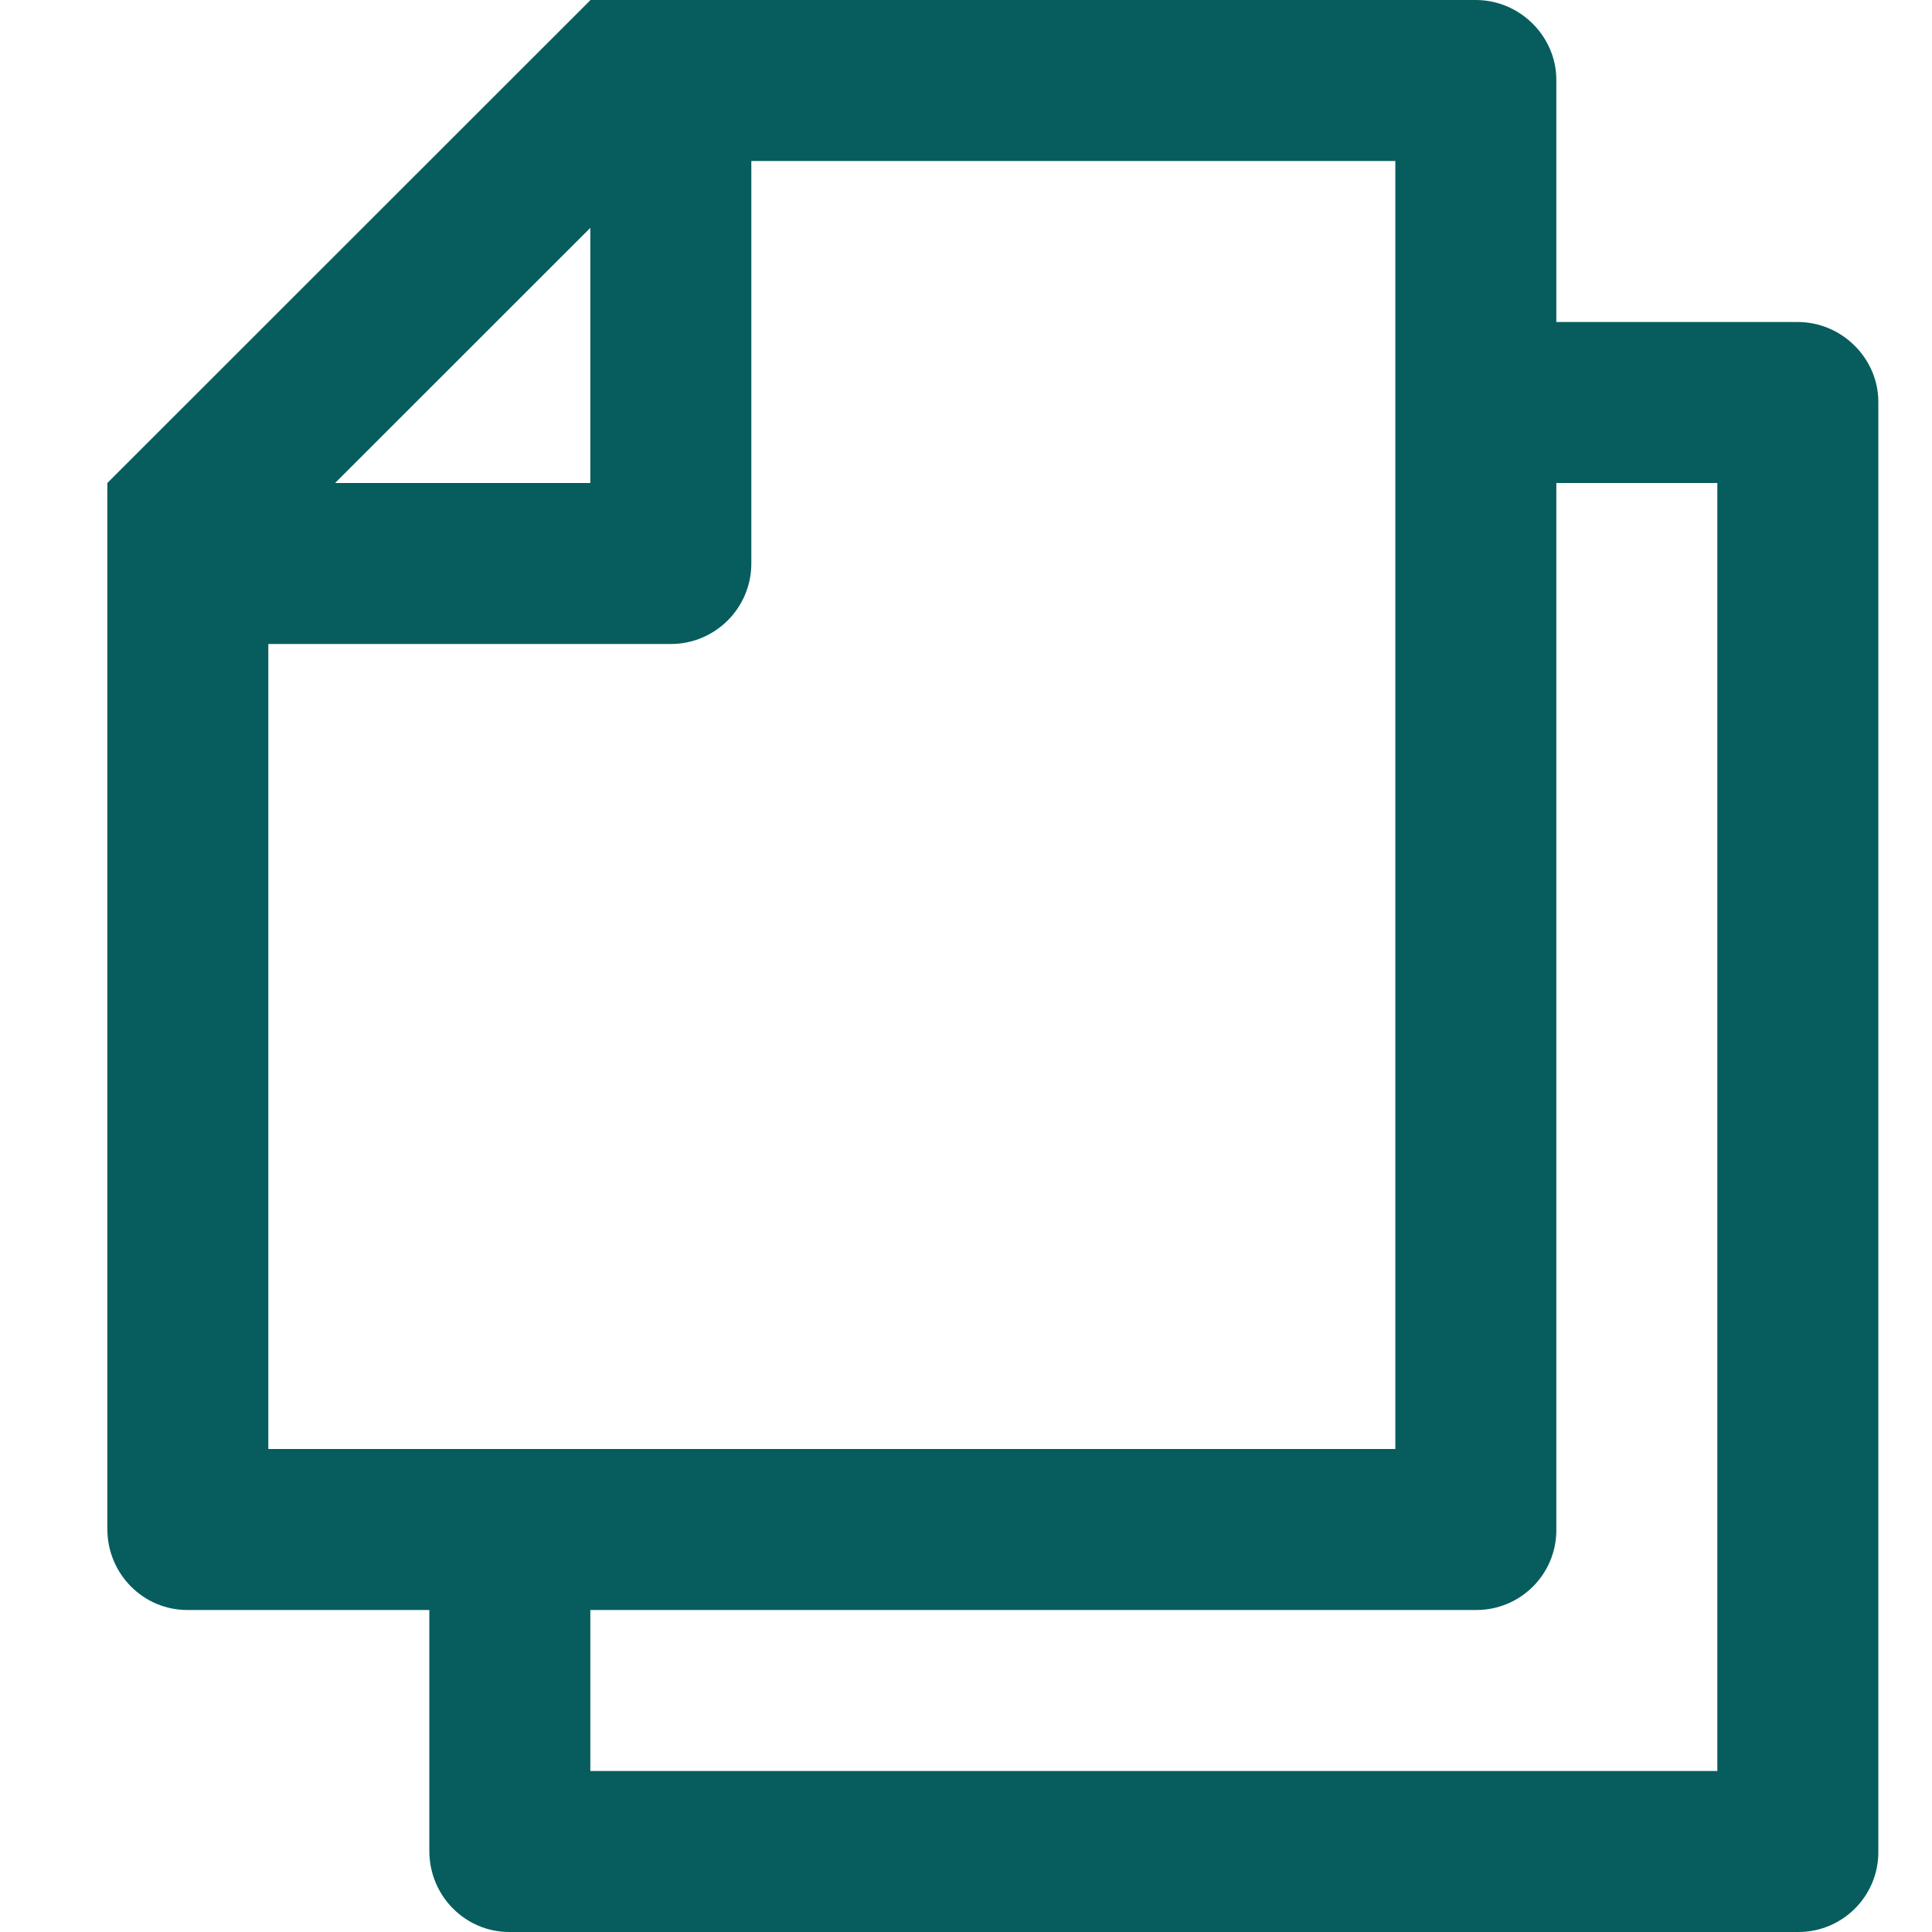
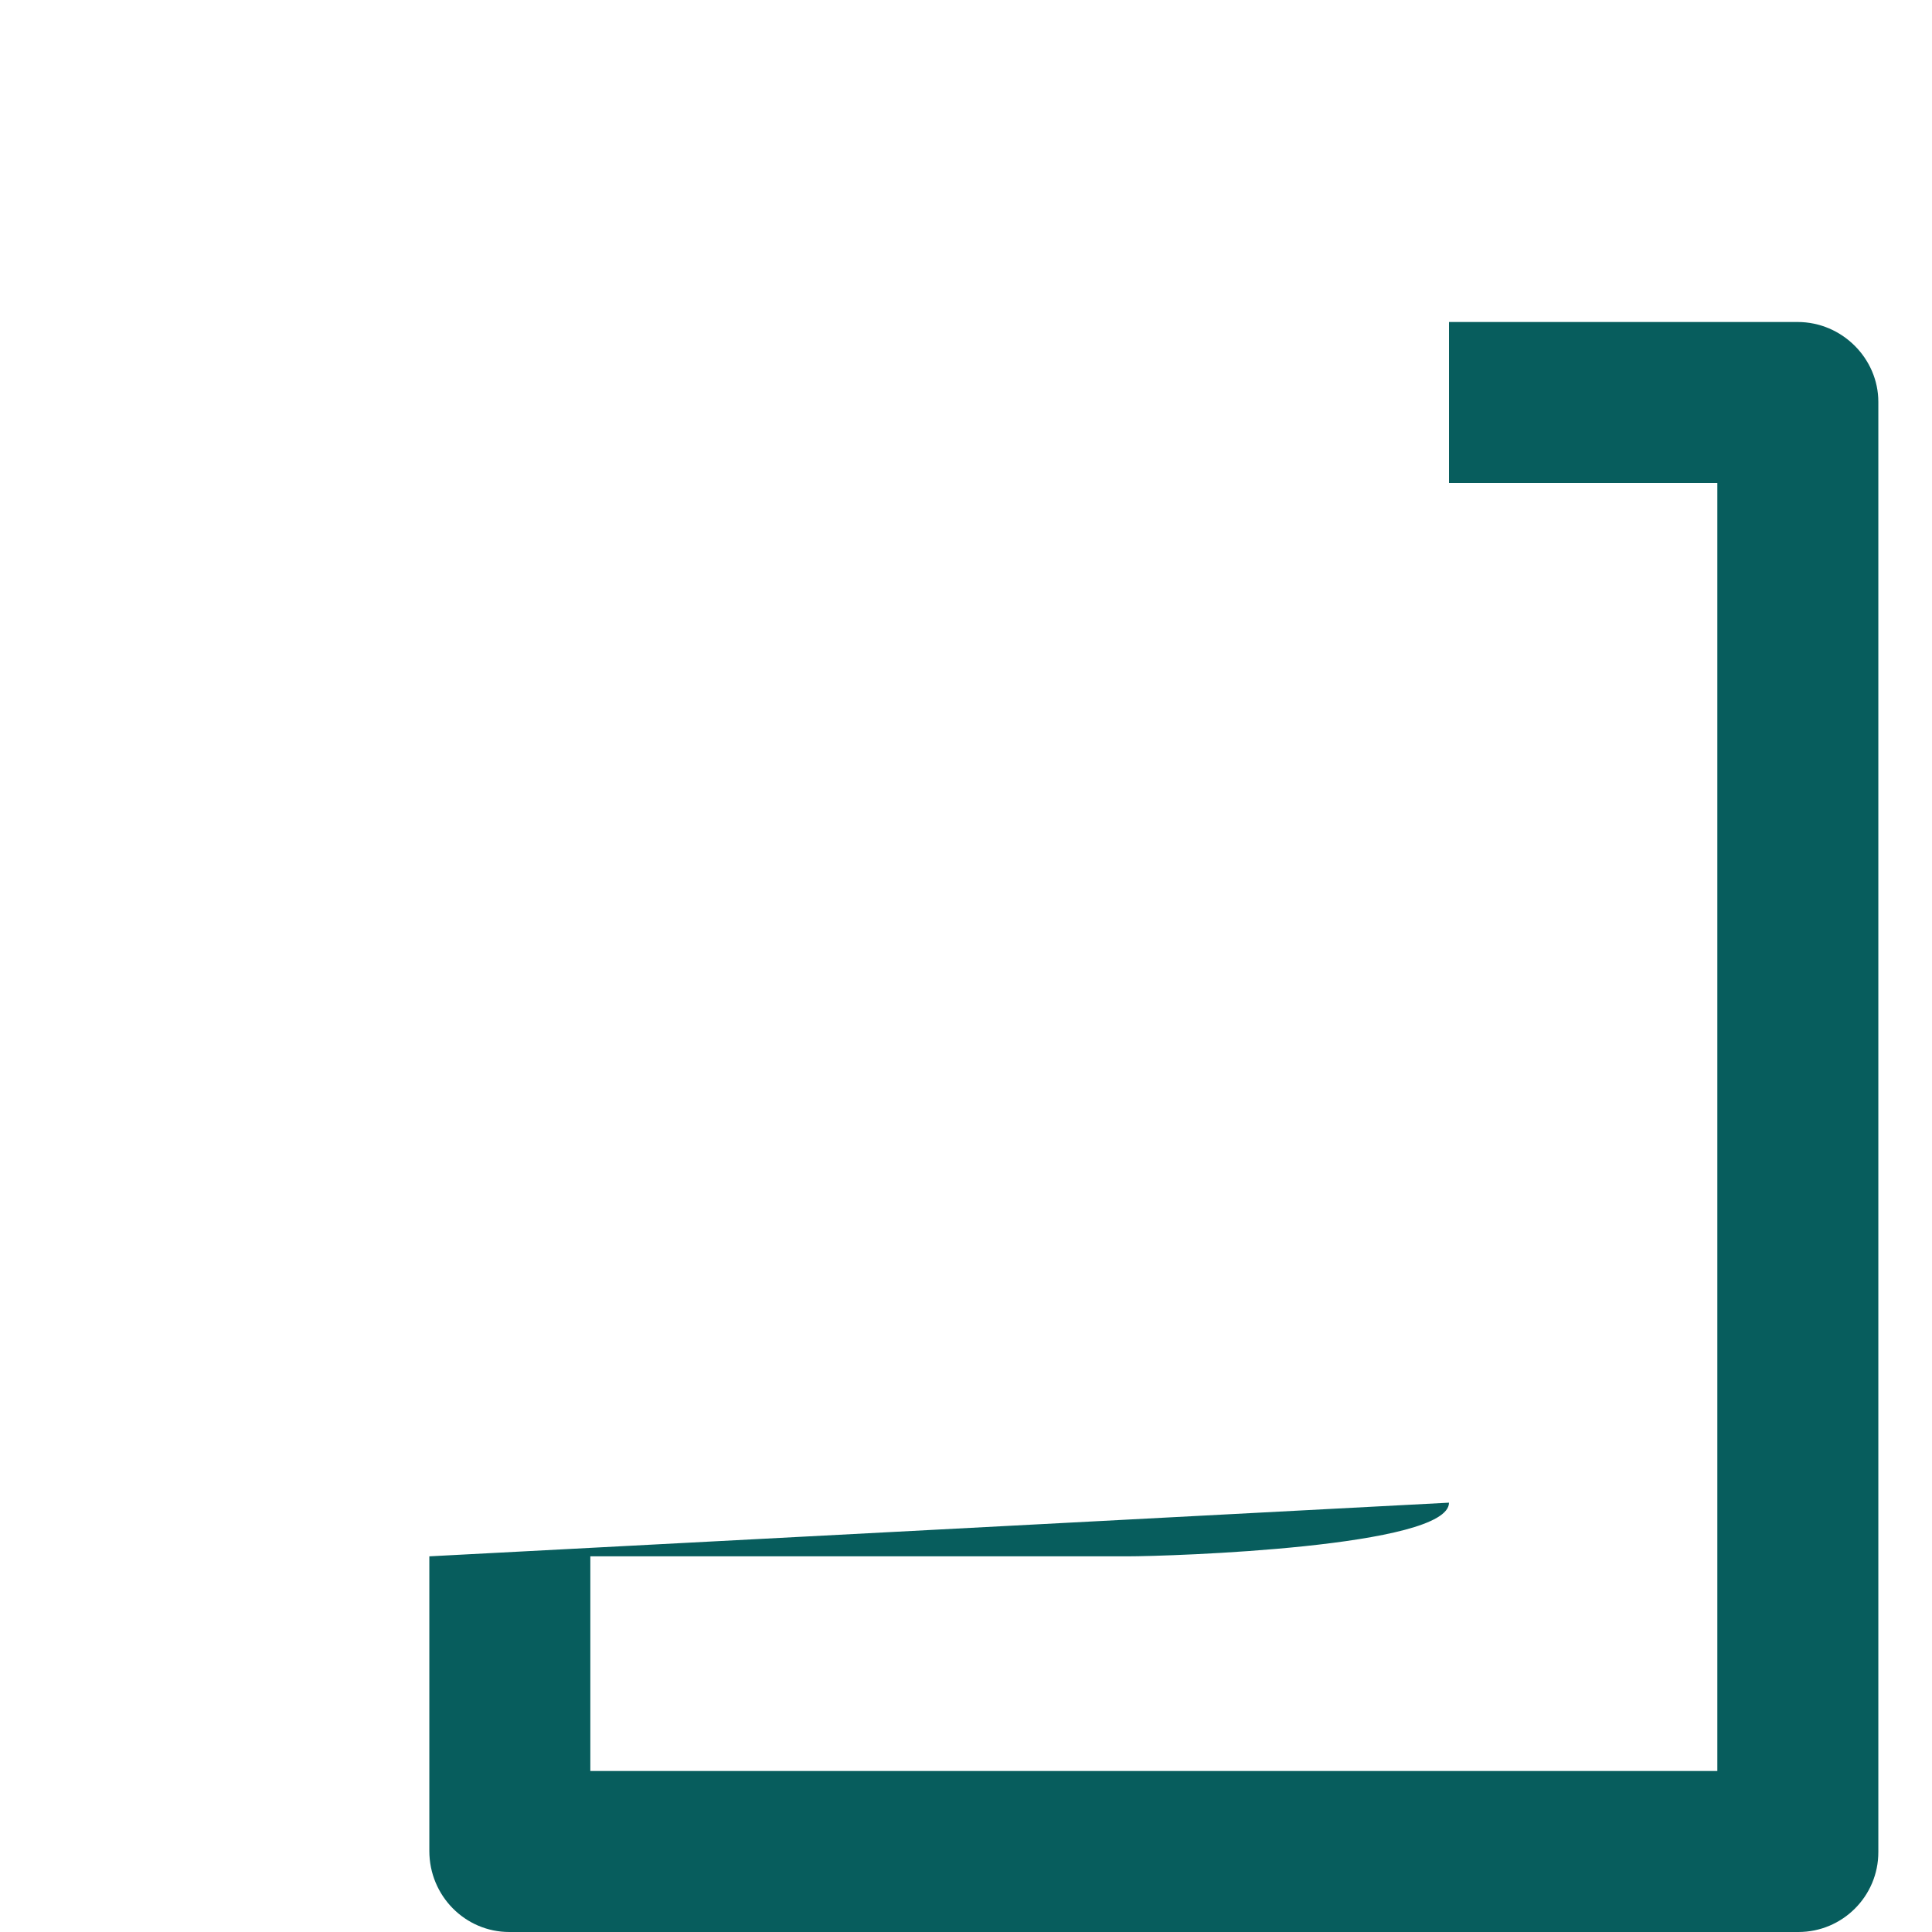
<svg xmlns="http://www.w3.org/2000/svg" width="18" height="18" viewBox="0 0 18 18" fill="none">
  <g id="Frame">
    <path id="Vector" d="M13.5 14V3H16.748C17.163 3 17.5 3.341 17.5 3.744V17.256C17.5 17.667 17.166 18 16.755 18H4.745C4.334 18 4 17.663 4 17.245V14.5L13.5 14ZM13.5 4.5V14C13.5 14.414 10.914 14.5 10.5 14.5H5.5V16.5H16V4.5H13.5Z" fill="#075D5D" />
-     <path id="Vector_2" d="M5.5 0.002V0H13.748C14.164 0 14.5 0.341 14.5 0.744V14.256C14.5 14.667 14.166 15 13.755 15H1.745C1.334 15 1 14.663 1 14.245V4.5L5.5 0.002ZM3.122 4.5H5.5V2.123L3.122 4.5ZM7 1.5V5.25C7 5.664 6.664 6 6.25 6H2.5V13.5H13V1.5H7Z" fill="#075D5D" />
  </g>
</svg>